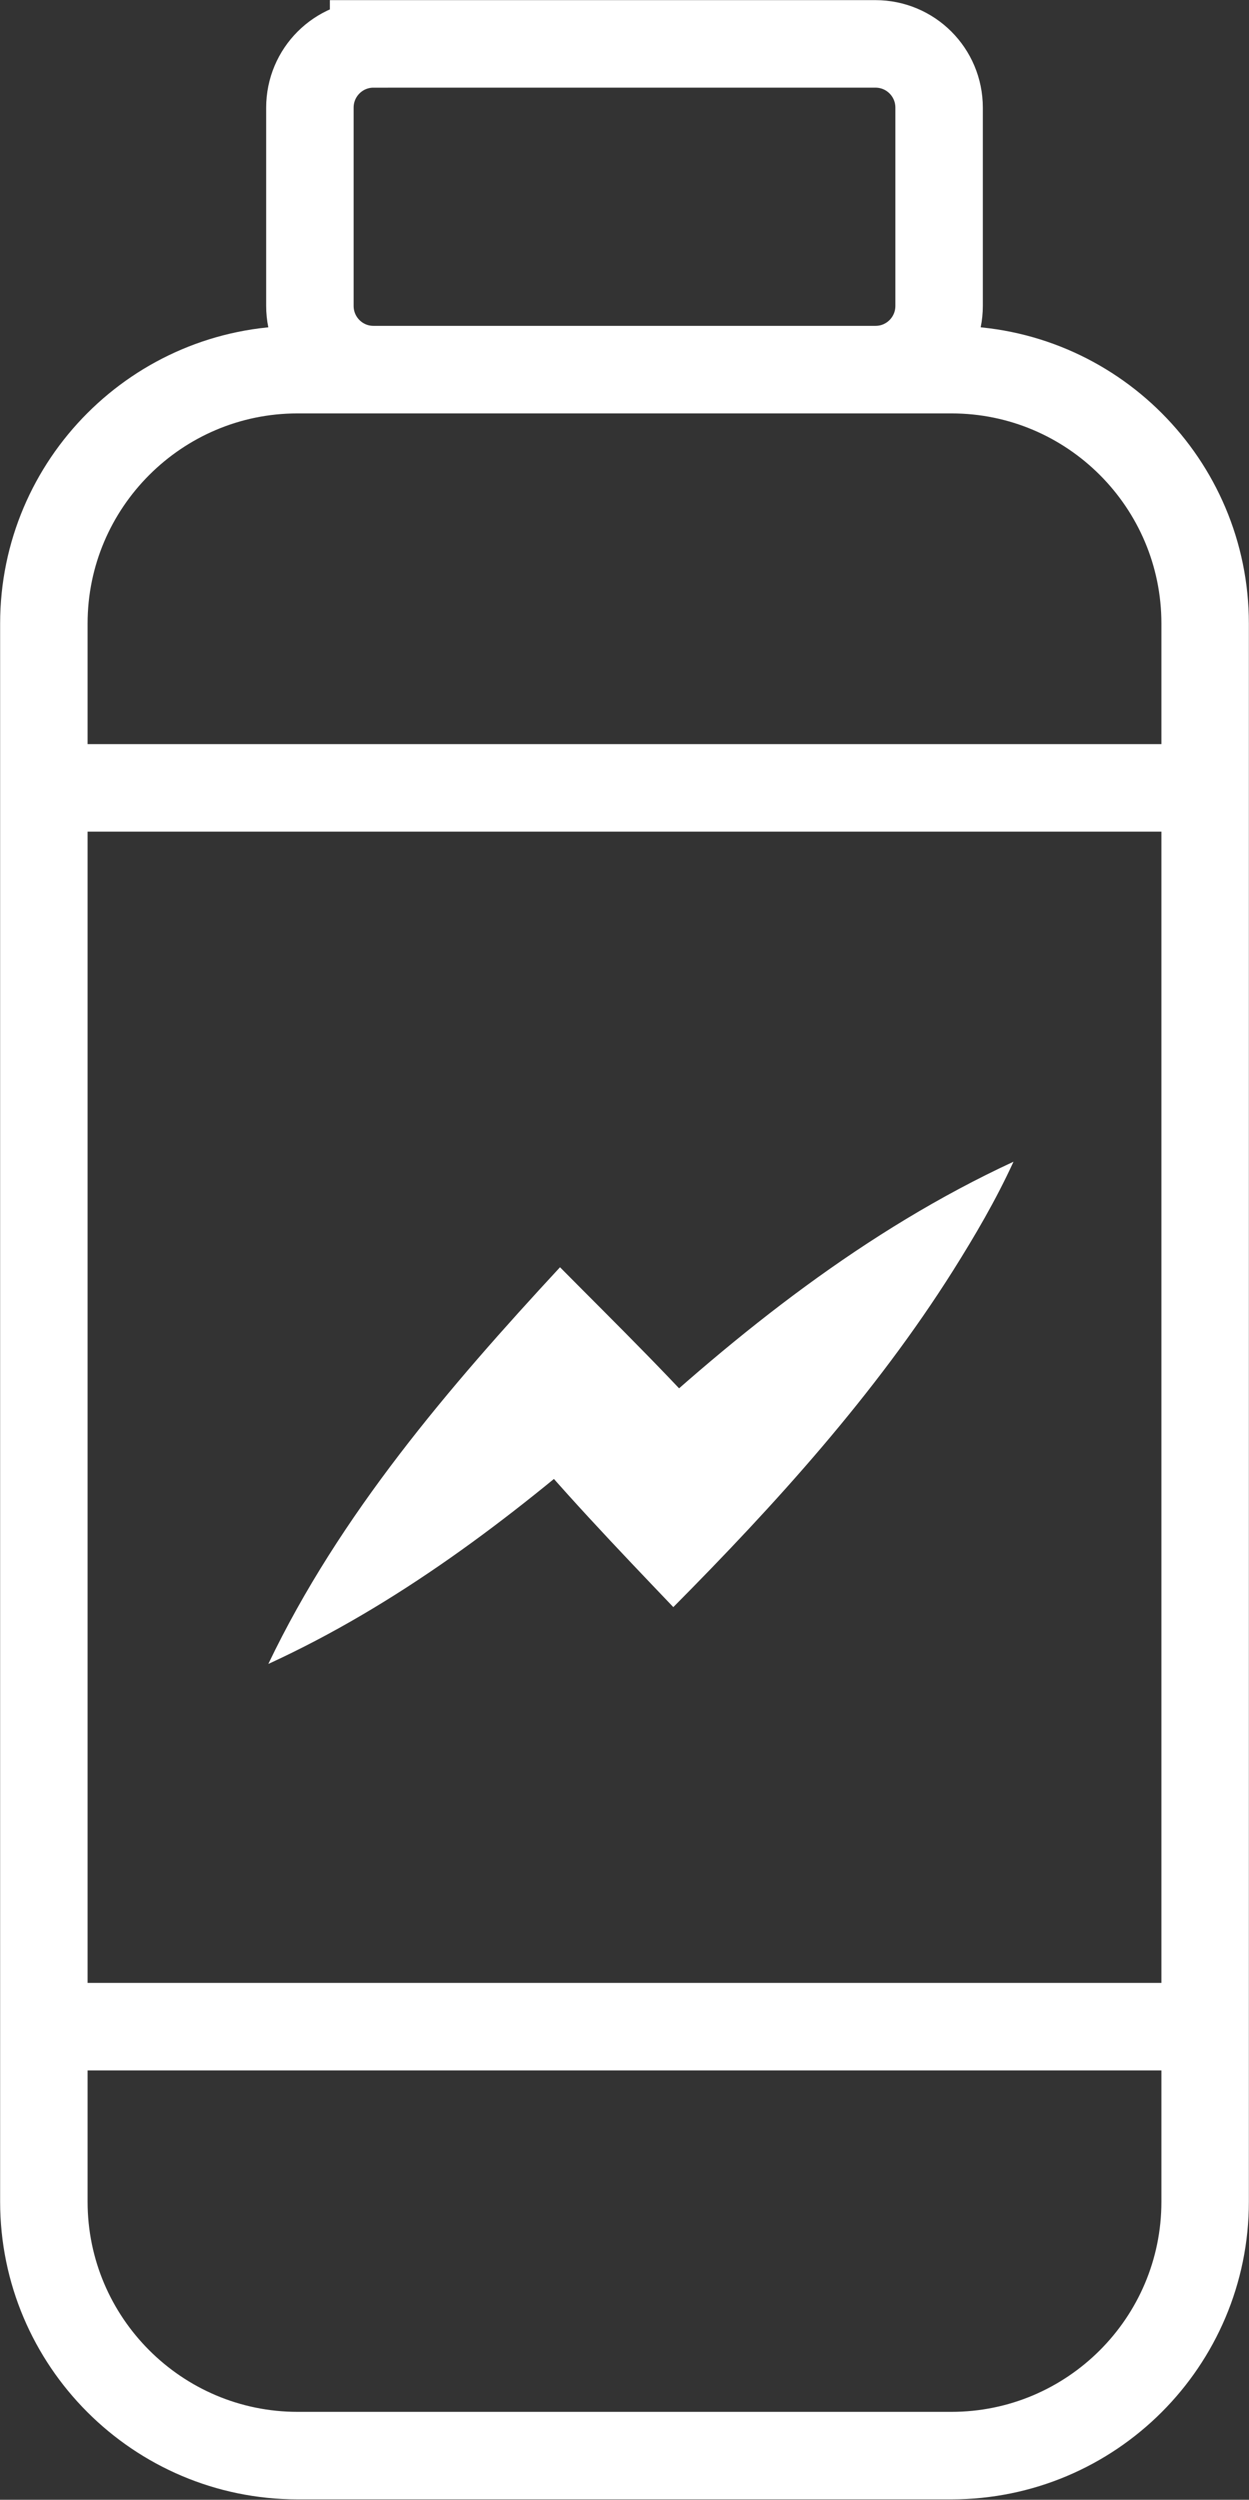
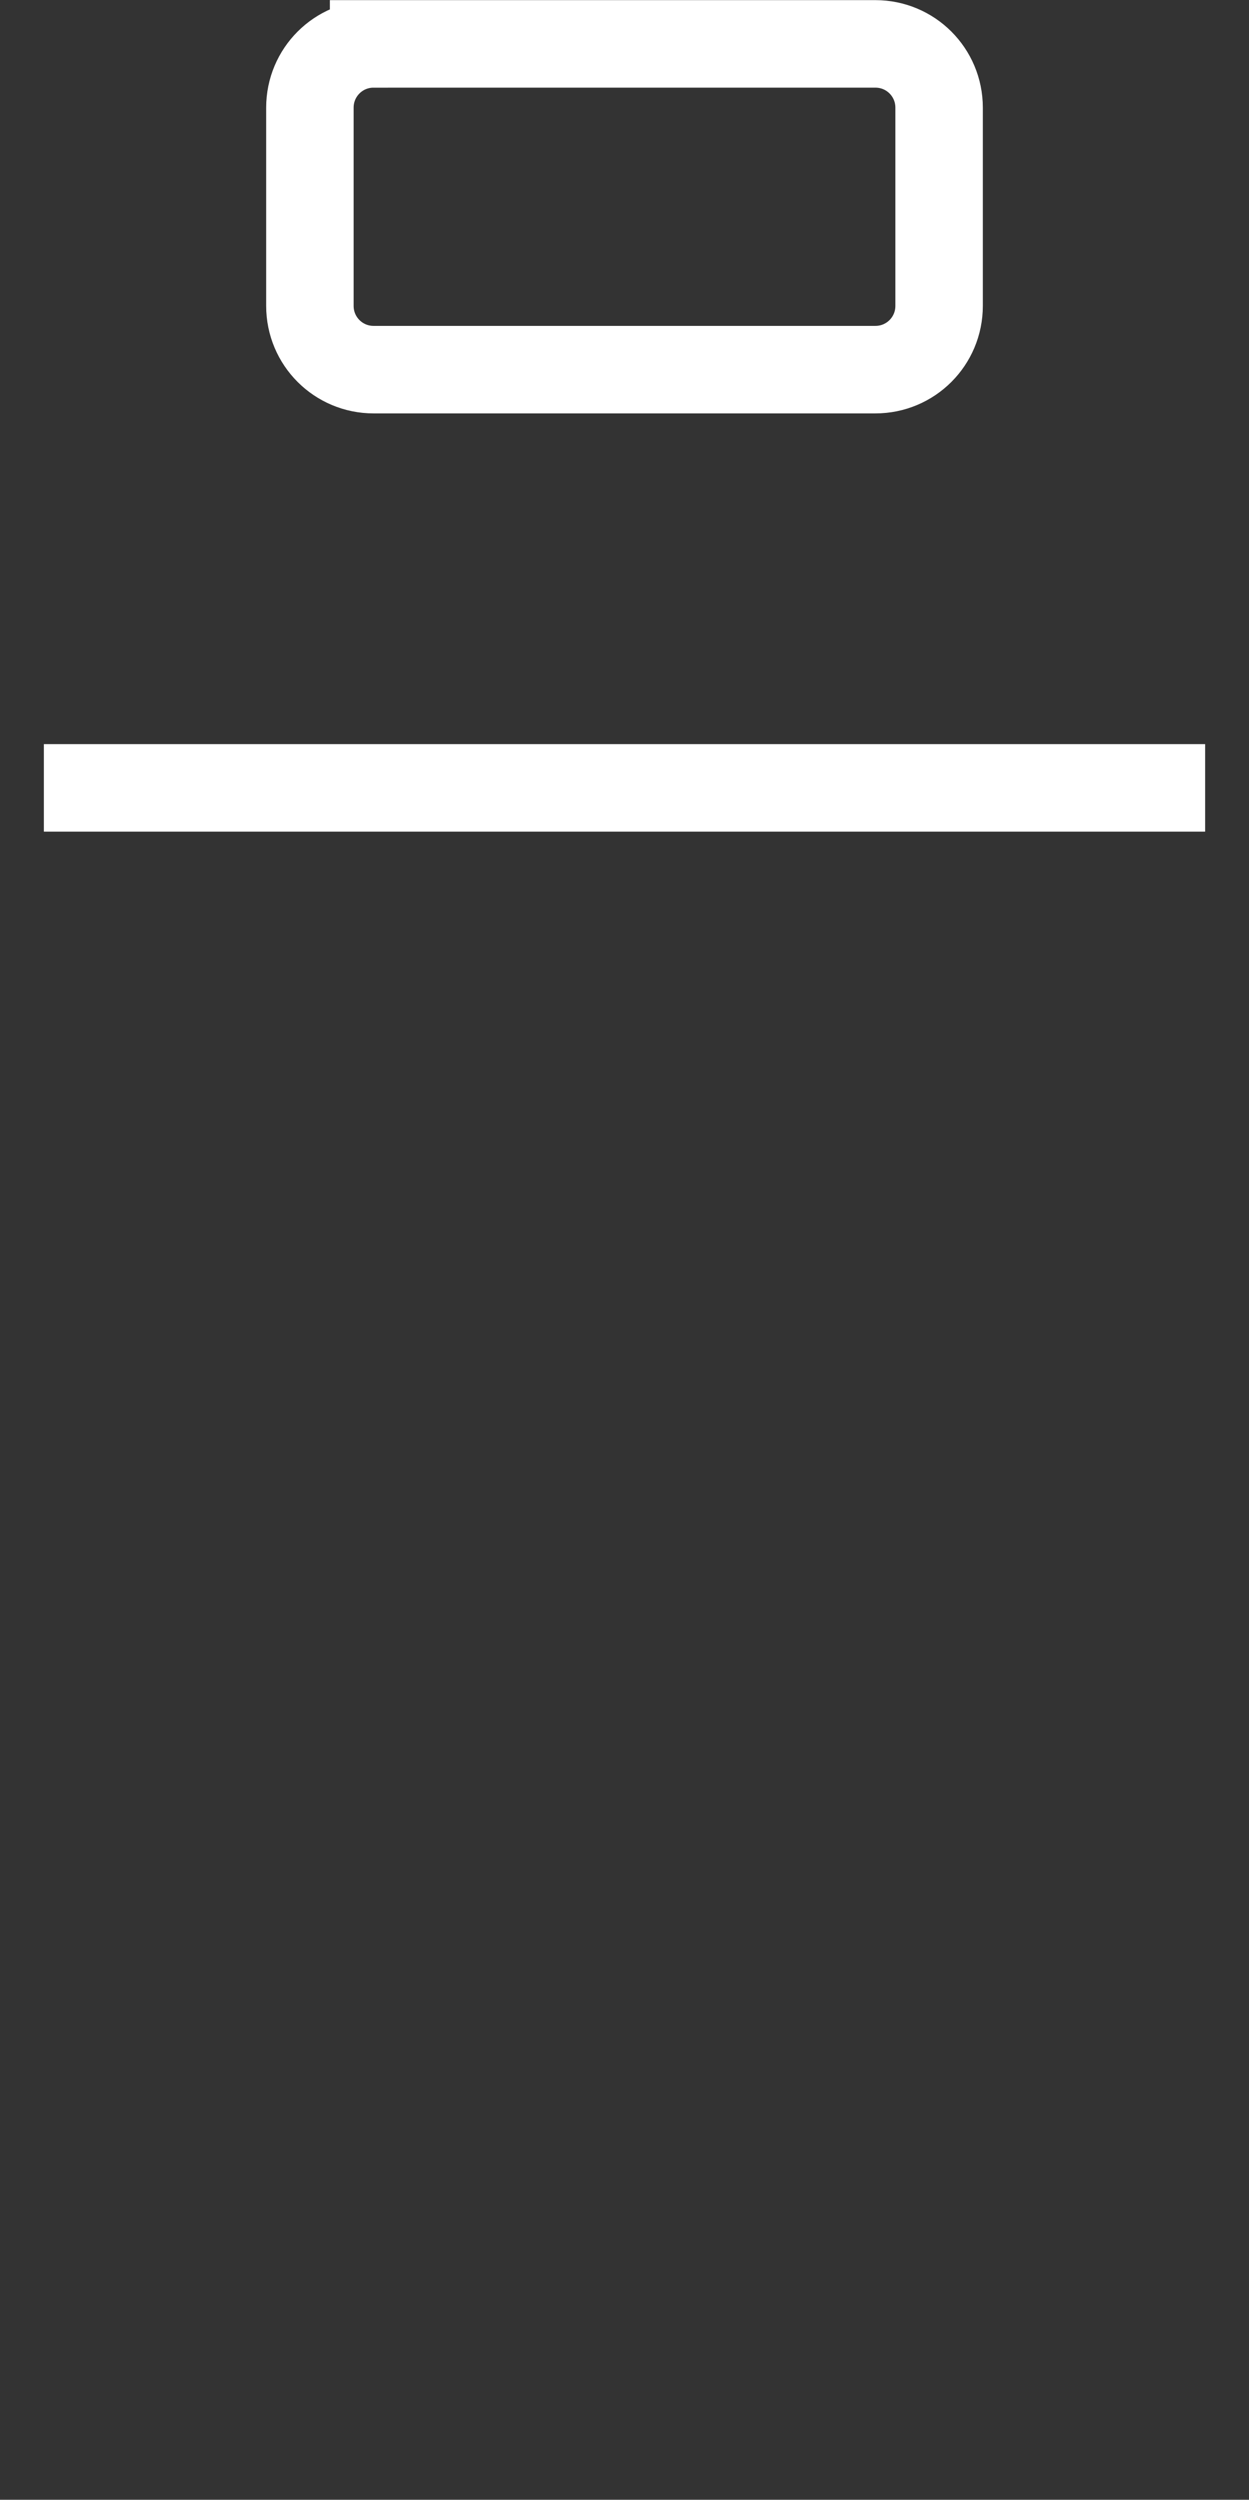
<svg xmlns="http://www.w3.org/2000/svg" id="Layer_2" data-name="Layer 2" viewBox="0 0 47.84 95.69">
  <rect x="0" y="0" width="47.84" height="95.69" fill="#333333" stroke="none" />
  <defs>
    <style>
      .cls-1 {
        fill: none;
        stroke: #fff;
        stroke-miterlimit: 10;
        stroke-width: 3.35px;
      }

      .cls-2 {
        fill: #fff;
      }
    </style>
  </defs>
  <g id="Layer_1-2" data-name="Layer 1">
    <g>
-       <path class="cls-1" d="M11.4,14.15h25.04c5.37,0,9.72,4.36,9.72,9.72v60.41c0,5.37-4.36,9.72-9.72,9.72H11.4c-5.36,0-9.72-4.36-9.72-9.72V23.87c0-5.36,4.36-9.72,9.72-9.72Z" />
      <path class="cls-1" d="M14.31,1.68h19.22c1.35,0,2.44,1.09,2.44,2.44v7.59c0,1.35-1.09,2.44-2.44,2.44H14.31c-1.35,0-2.44-1.09-2.44-2.44v-7.59c0-1.35,1.09-2.44,2.44-2.44Z" />
      <line class="cls-1" x1="1.68" y1="30.16" x2="46.16" y2="30.16" />
-       <line class="cls-1" x1="1.68" y1="77.58" x2="46.16" y2="77.58" />
-       <path class="cls-2" d="M10.28,63.69c2.74-5.72,6.91-10.58,11.17-15.18,2.15,2.17,4.54,4.5,6.52,6.79l-4.22-.11c4.51-4.2,9.41-8.1,15.07-10.72-.68,1.48-1.48,2.84-2.31,4.16-2.99,4.74-6.8,8.94-10.72,12.89-2.11-2.21-4.42-4.62-6.34-6.98l4.09.11c-4.03,3.51-8.35,6.79-13.25,9.04" />
    </g>
  </g>
</svg>